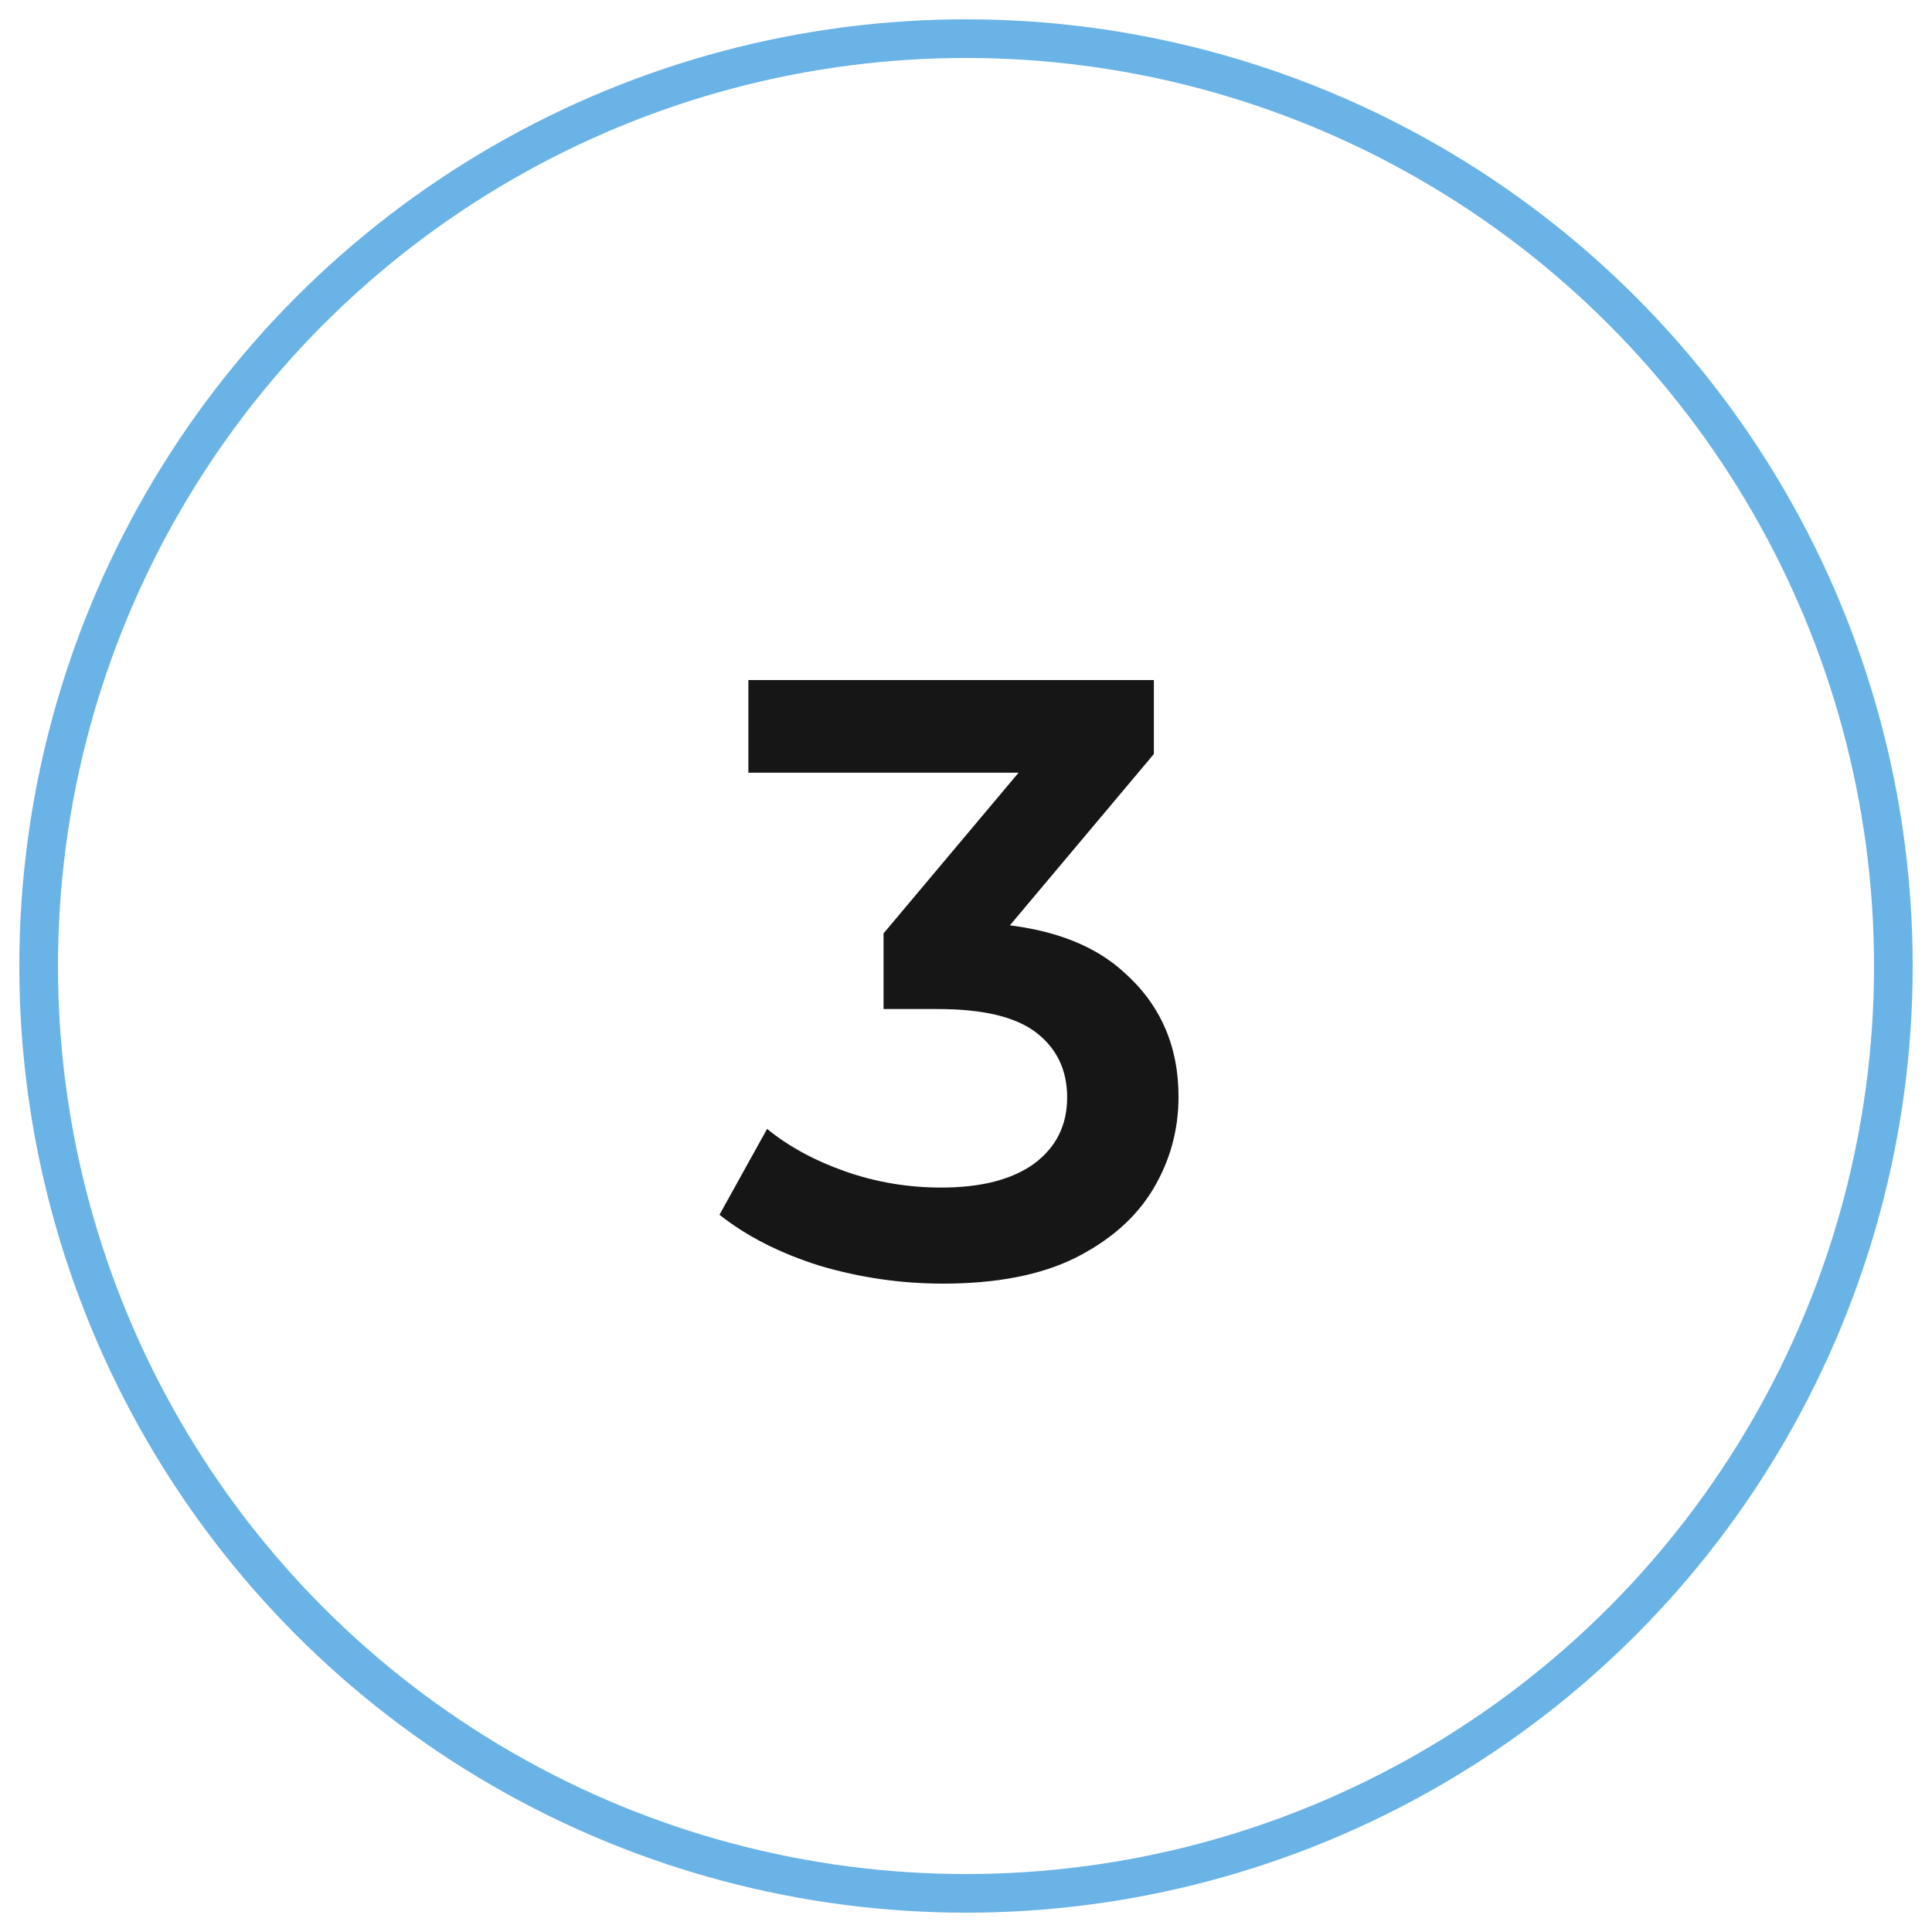
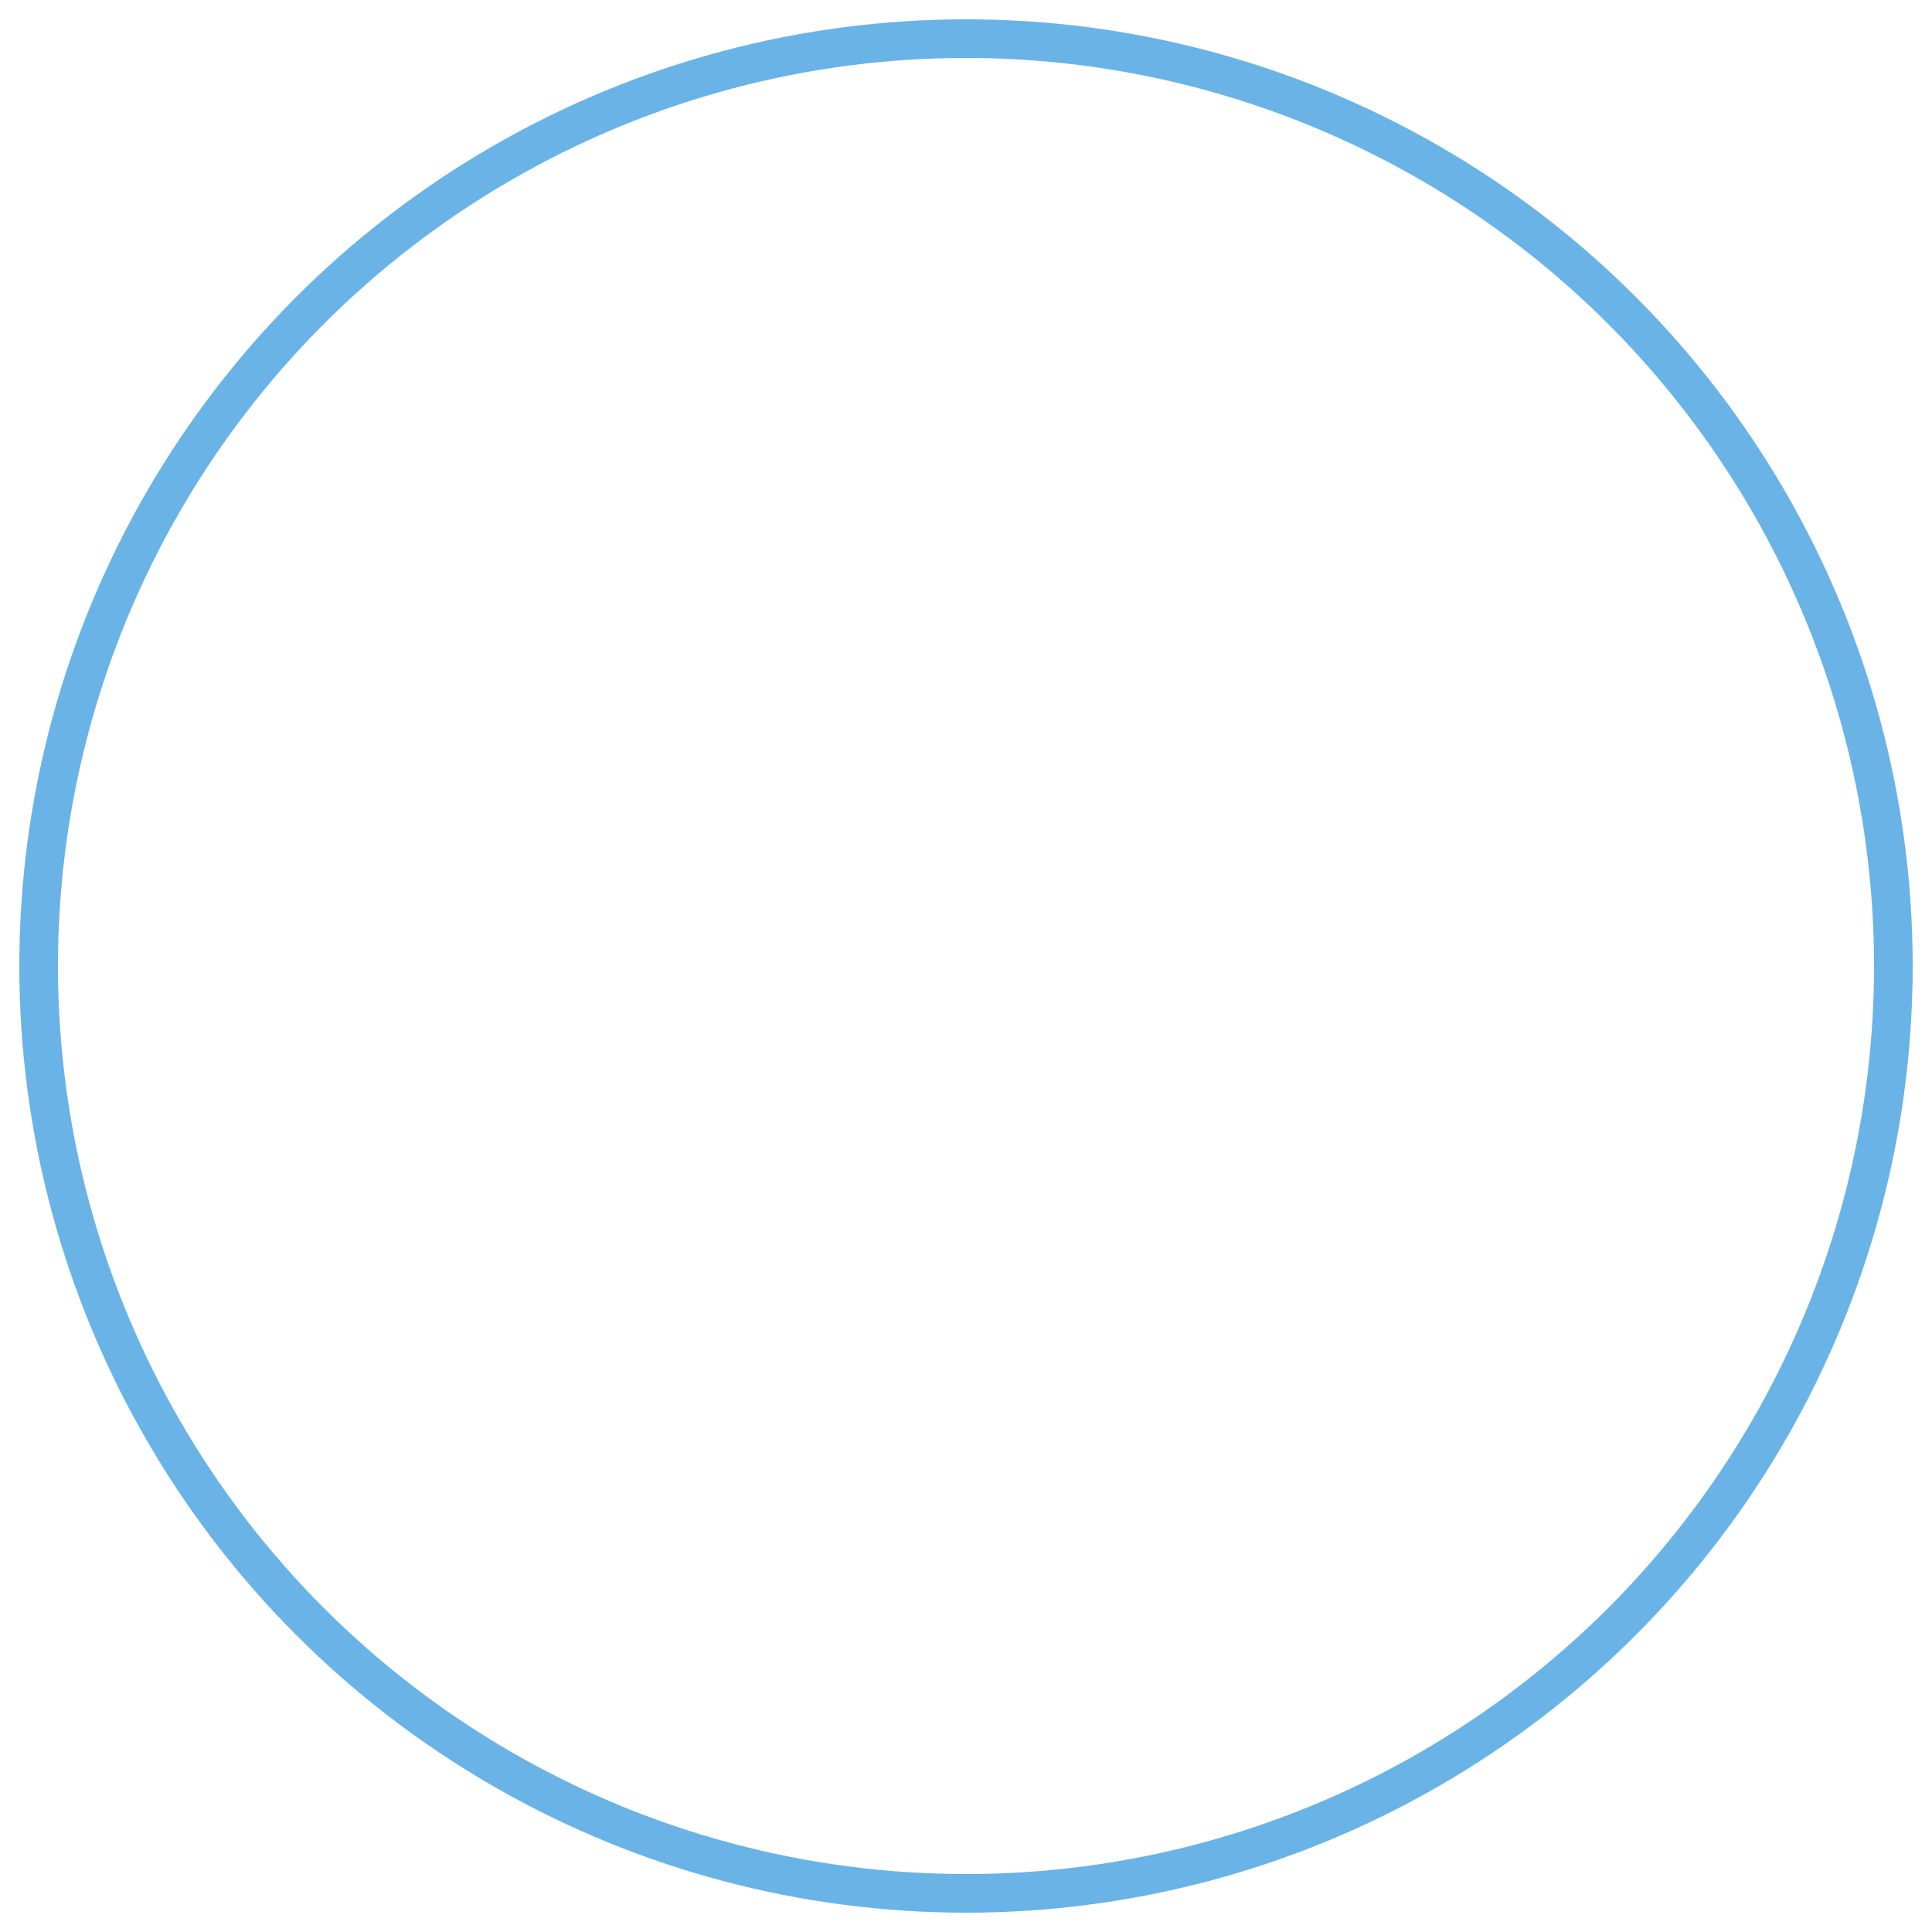
<svg xmlns="http://www.w3.org/2000/svg" width="50" height="50" viewBox="0 0 50 50" fill="none">
  <circle cx="25" cy="25" r="24" stroke="#69B3E7" stroke-linecap="round" stroke-linejoin="round" />
-   <path d="M24.406 33.22C23.32 33.22 22.257 33.066 21.216 32.758C20.189 32.435 19.324 31.995 18.62 31.438L19.852 29.216C20.409 29.671 21.084 30.037 21.876 30.316C22.668 30.595 23.496 30.734 24.362 30.734C25.388 30.734 26.188 30.529 26.76 30.118C27.332 29.693 27.618 29.121 27.618 28.402C27.618 27.698 27.354 27.141 26.826 26.73C26.298 26.319 25.447 26.114 24.274 26.114H22.866V24.156L27.266 18.92L27.64 19.998H19.368V17.6H29.862V19.514L25.462 24.75L23.966 23.87H24.824C26.716 23.87 28.131 24.295 29.07 25.146C30.023 25.982 30.5 27.06 30.5 28.38C30.5 29.245 30.28 30.045 29.84 30.778C29.4 31.511 28.725 32.105 27.816 32.56C26.921 33 25.784 33.22 24.406 33.22Z" fill="#161617" />
</svg>